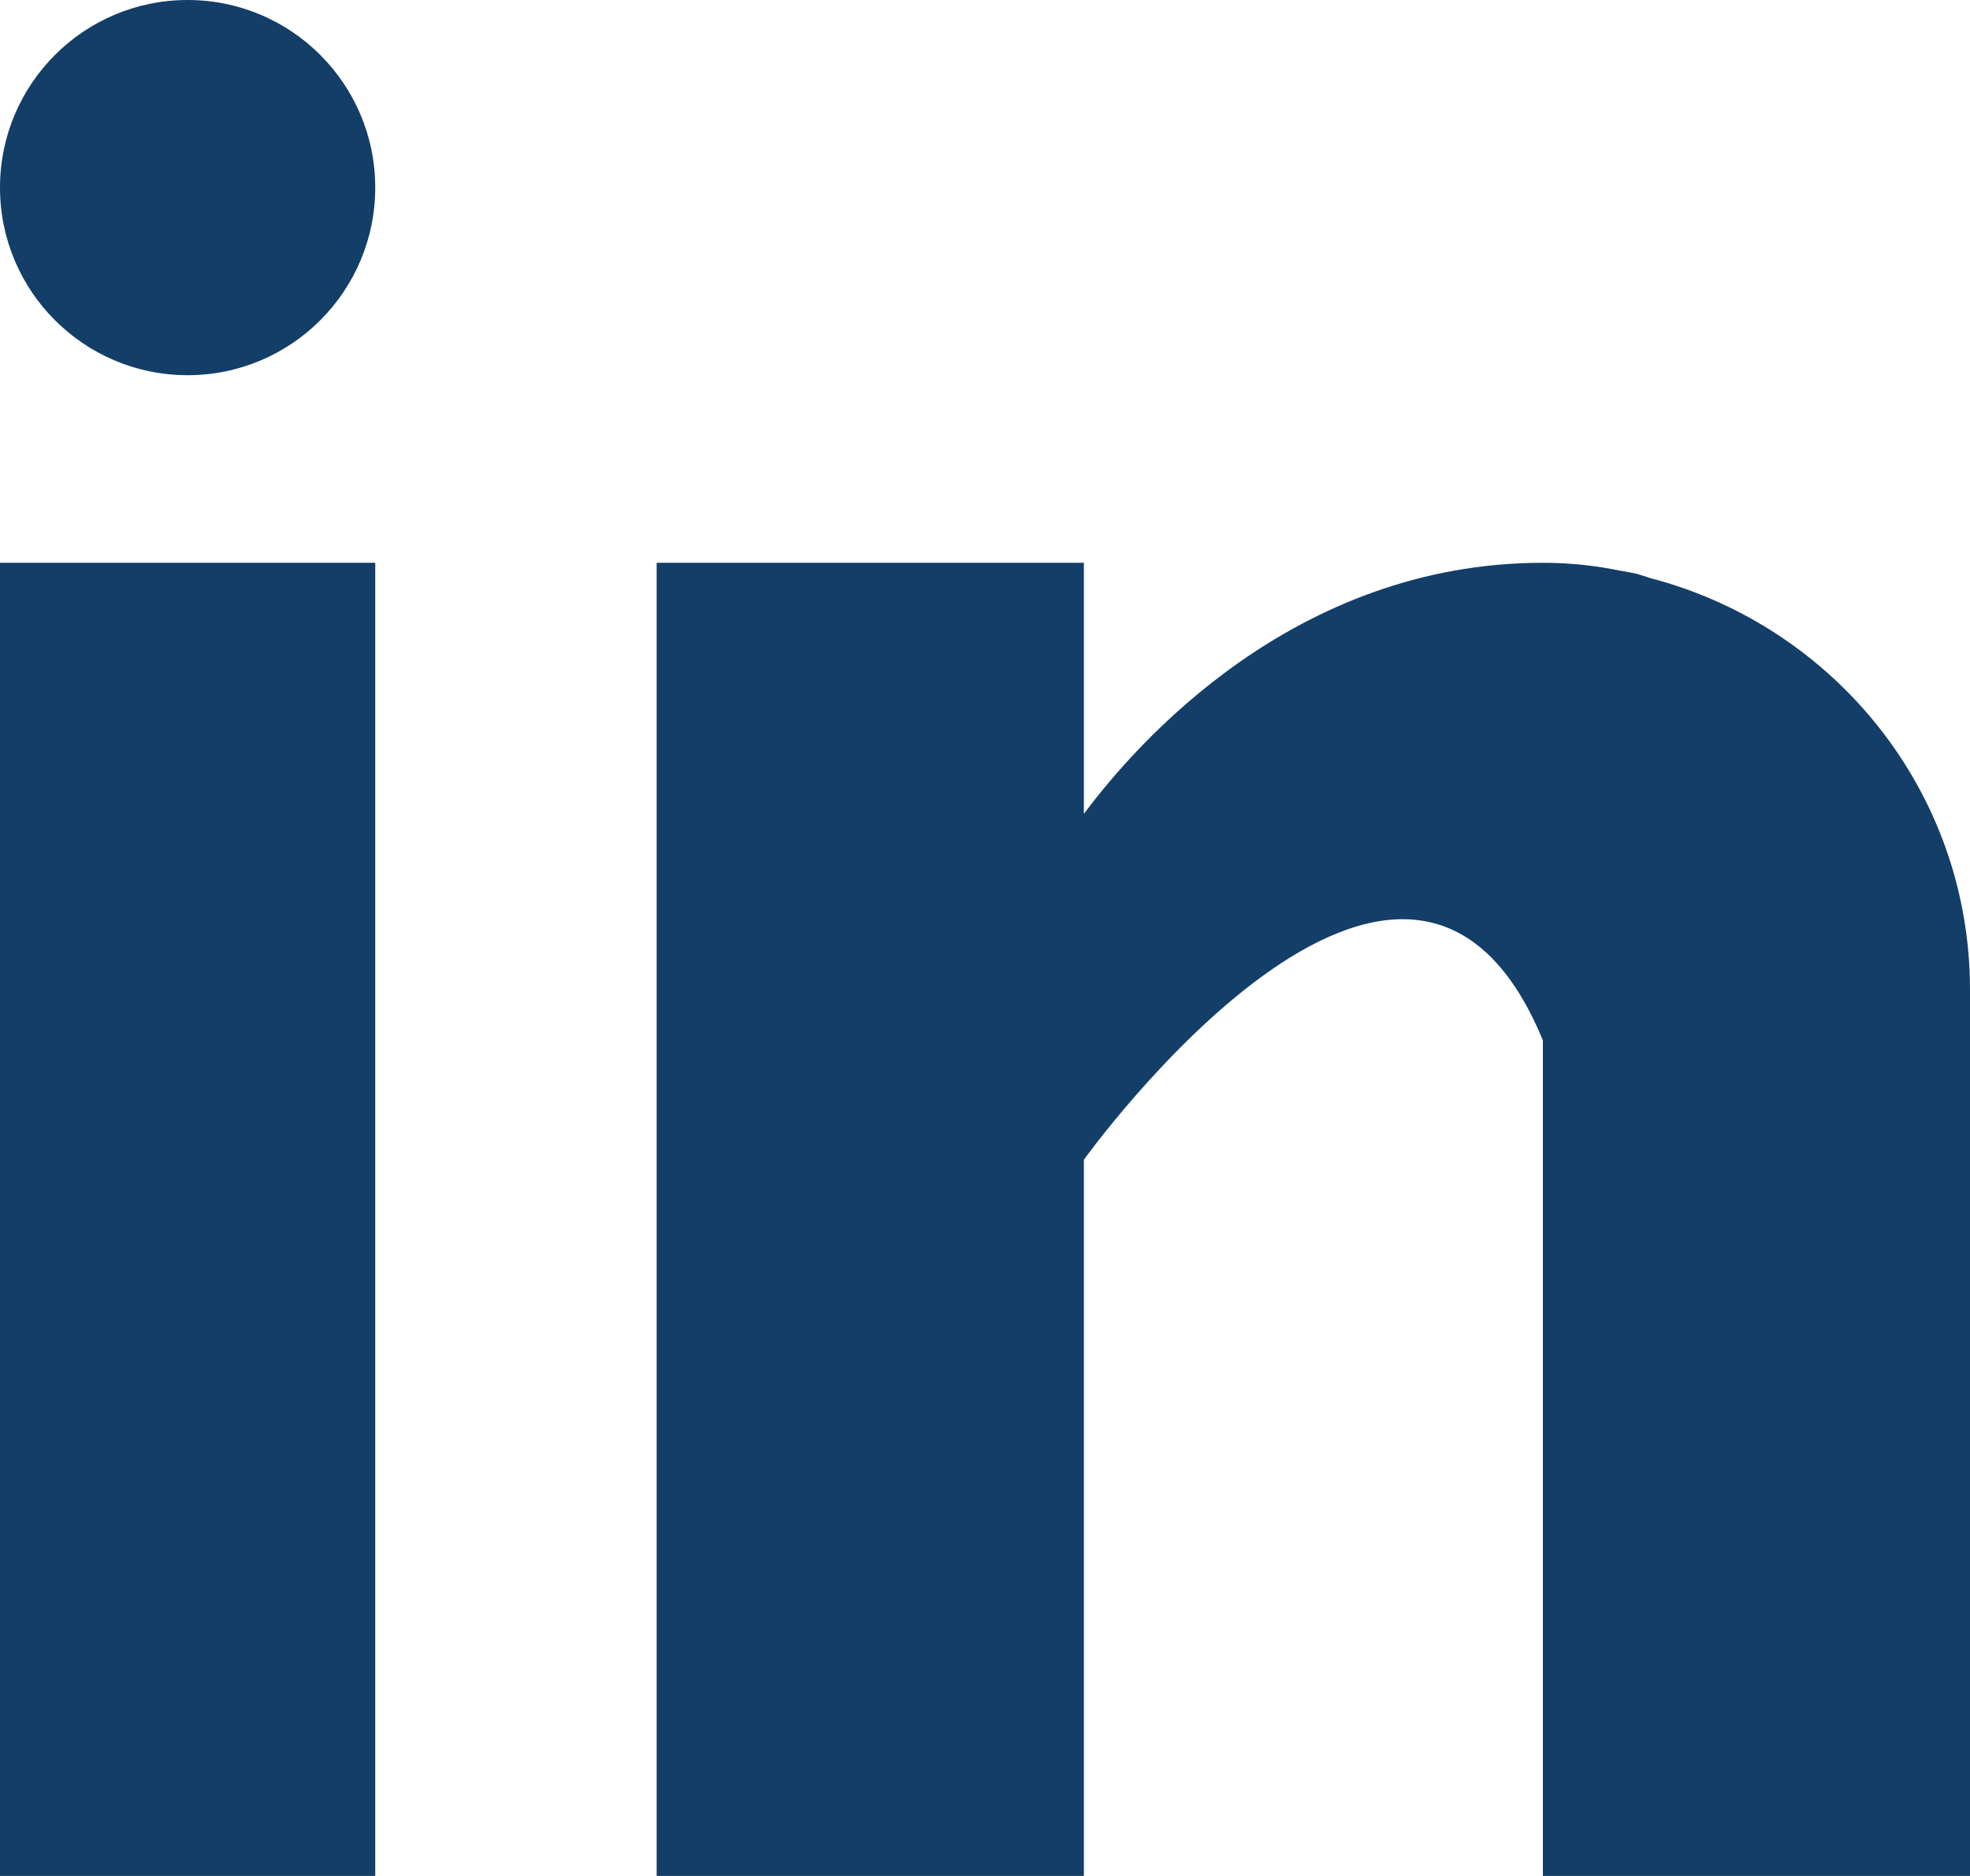
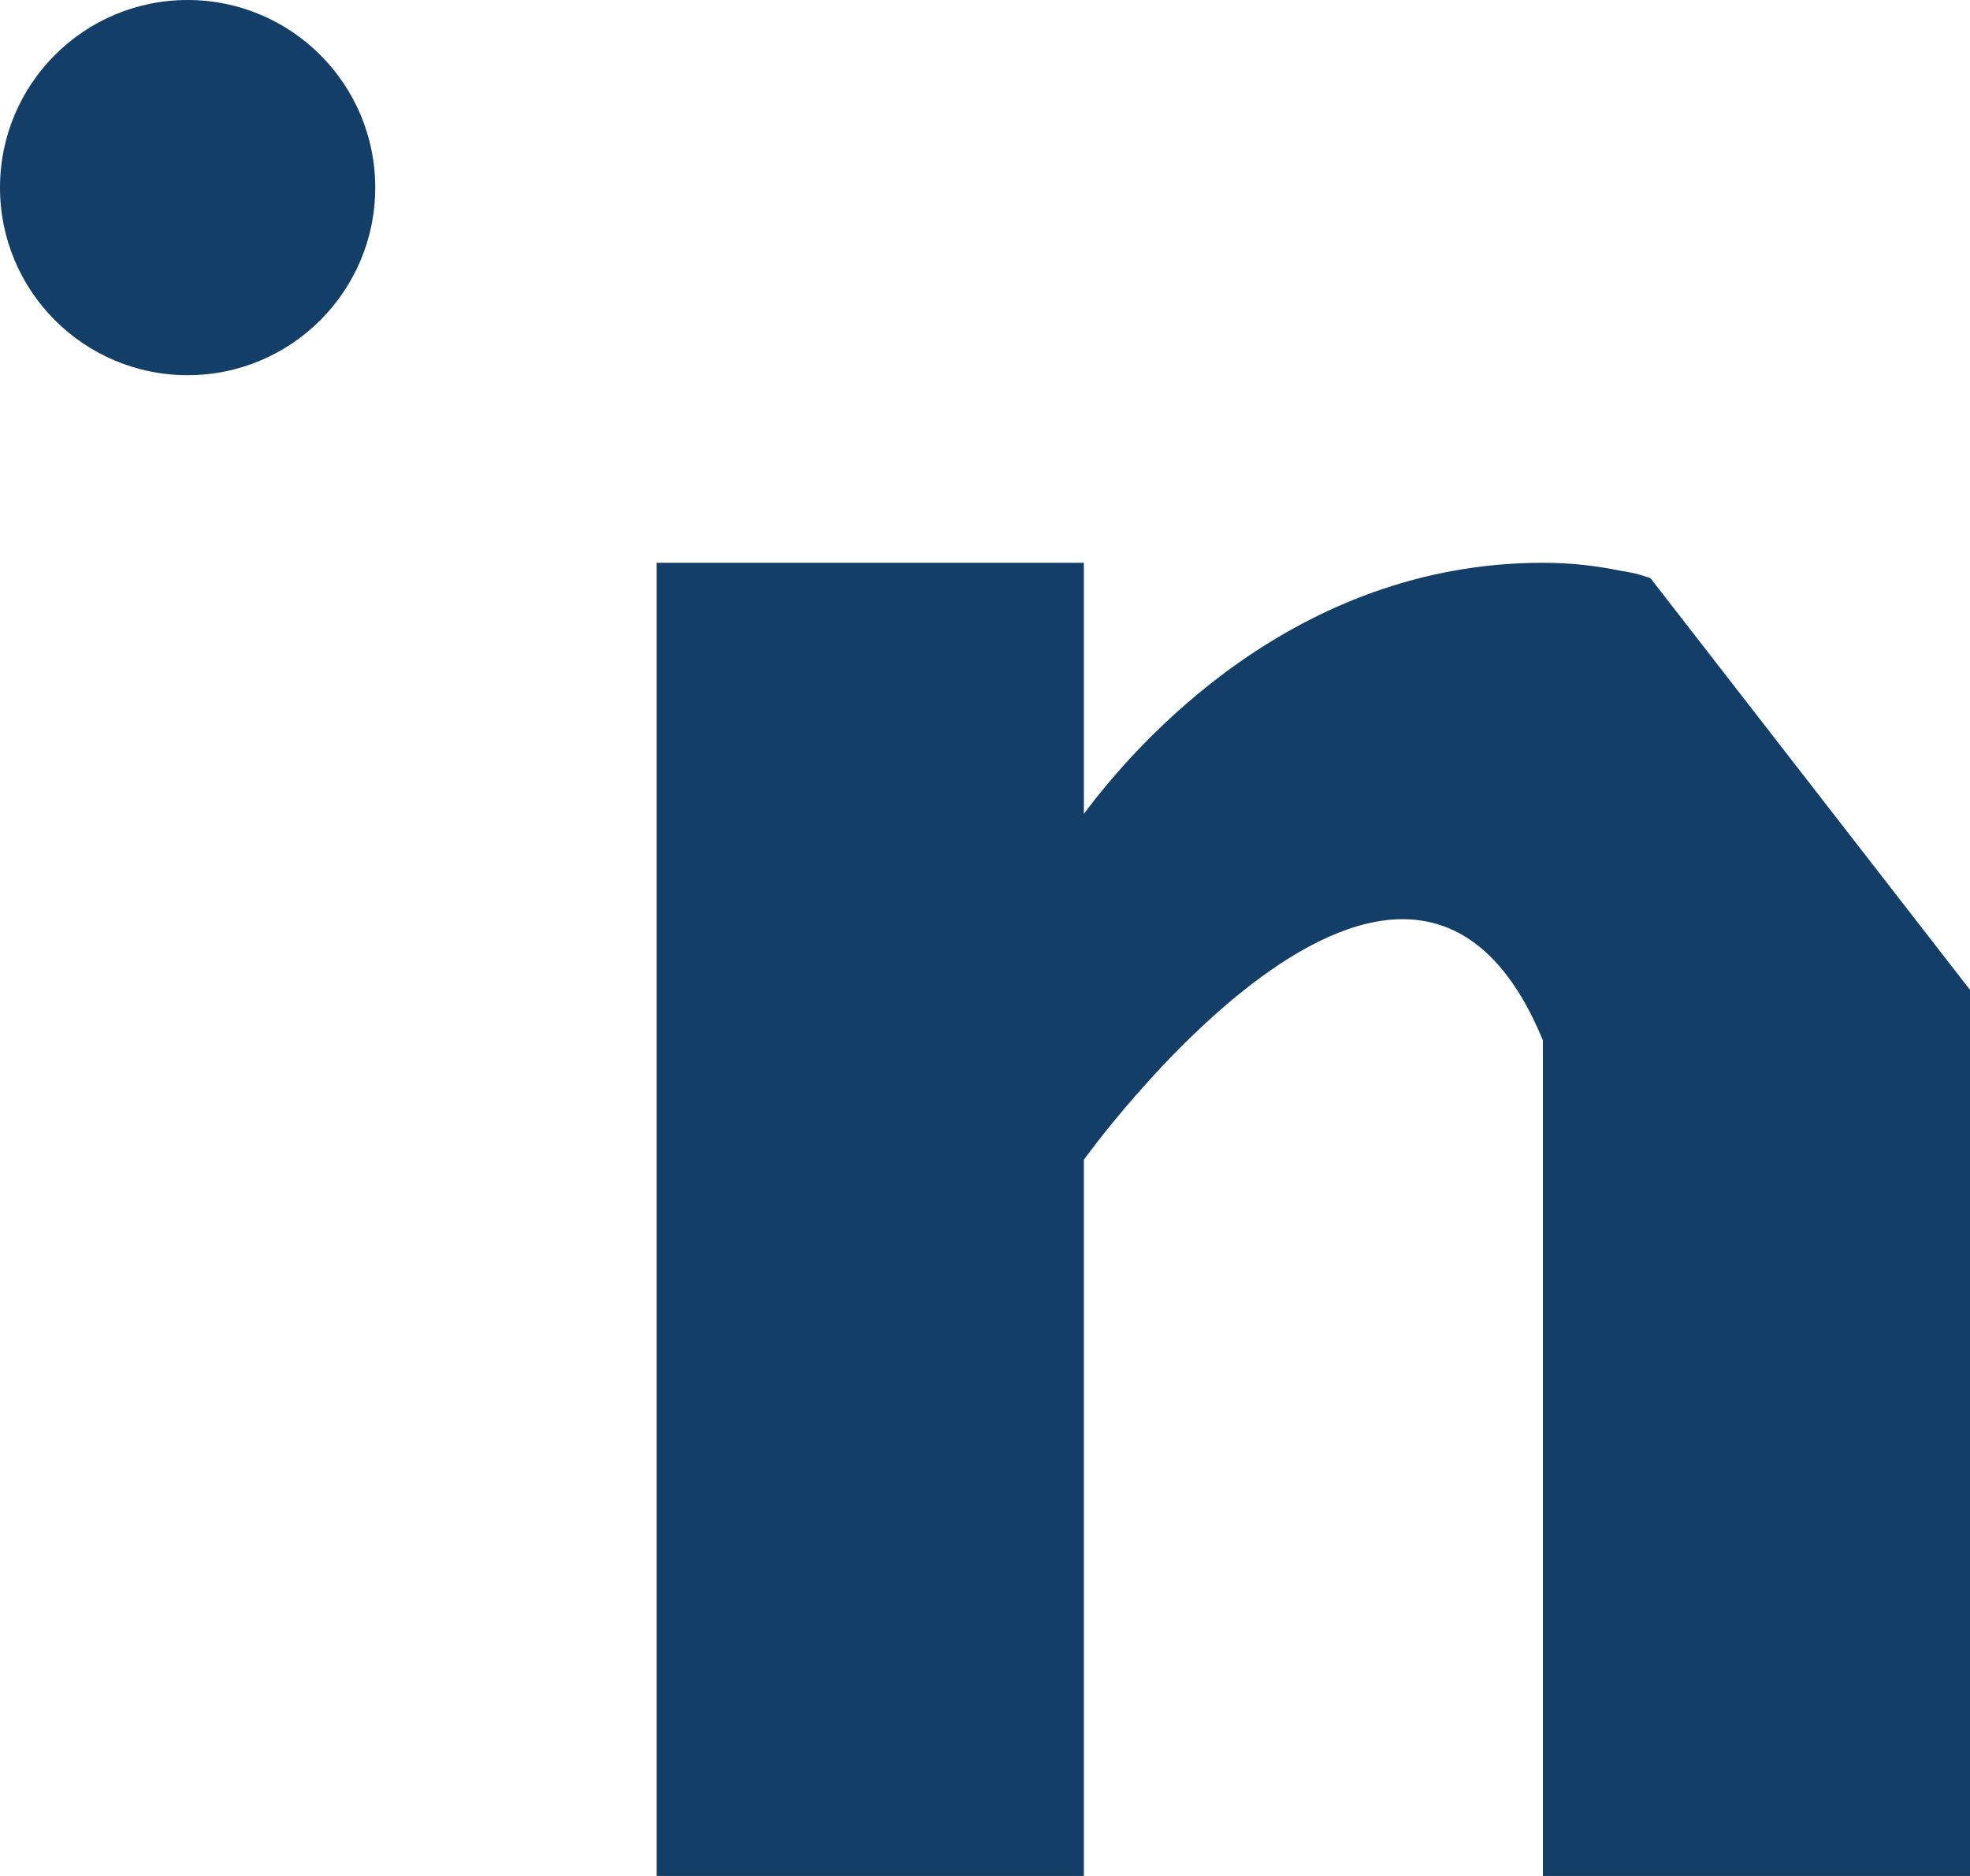
<svg xmlns="http://www.w3.org/2000/svg" width="21px" height="20px" viewBox="0 0 21 20" version="1.1">
  <g id="Desktop" stroke="none" stroke-width="1" fill="none" fill-rule="evenodd">
    <g id="OS-Staff---op-2" transform="translate(-1153, -1063)" fill="#133E68" fill-rule="nonzero">
      <g id="social" transform="translate(1079, 1063)">
        <g id="Group-3" transform="translate(74, 0)">
-           <rect id="Rectangle" x="0" y="6" width="4" height="14" />
-           <path d="M17.594,6.164 C17.546,6.149 17.5,6.132 17.449,6.118 C17.388,6.104 17.327,6.093 17.265,6.083 C17.023,6.034 16.758,6 16.447,6 C13.793,6 12.109,7.931 11.554,8.677 L11.554,6 L7,6 L7,20 L11.554,20 L11.554,12.364 C11.554,12.364 14.995,7.571 16.447,11.091 C16.447,14.233 16.447,20 16.447,20 L21,20 L21,10.553 C21,8.437 19.55,6.675 17.594,6.164 Z" id="Path" />
+           <path d="M17.594,6.164 C17.546,6.149 17.5,6.132 17.449,6.118 C17.388,6.104 17.327,6.093 17.265,6.083 C17.023,6.034 16.758,6 16.447,6 C13.793,6 12.109,7.931 11.554,8.677 L11.554,6 L7,6 L7,20 L11.554,20 L11.554,12.364 C11.554,12.364 14.995,7.571 16.447,11.091 C16.447,14.233 16.447,20 16.447,20 L21,20 L21,10.553 Z" id="Path" />
          <circle id="Oval" cx="2" cy="2" r="2" />
        </g>
      </g>
    </g>
  </g>
</svg>